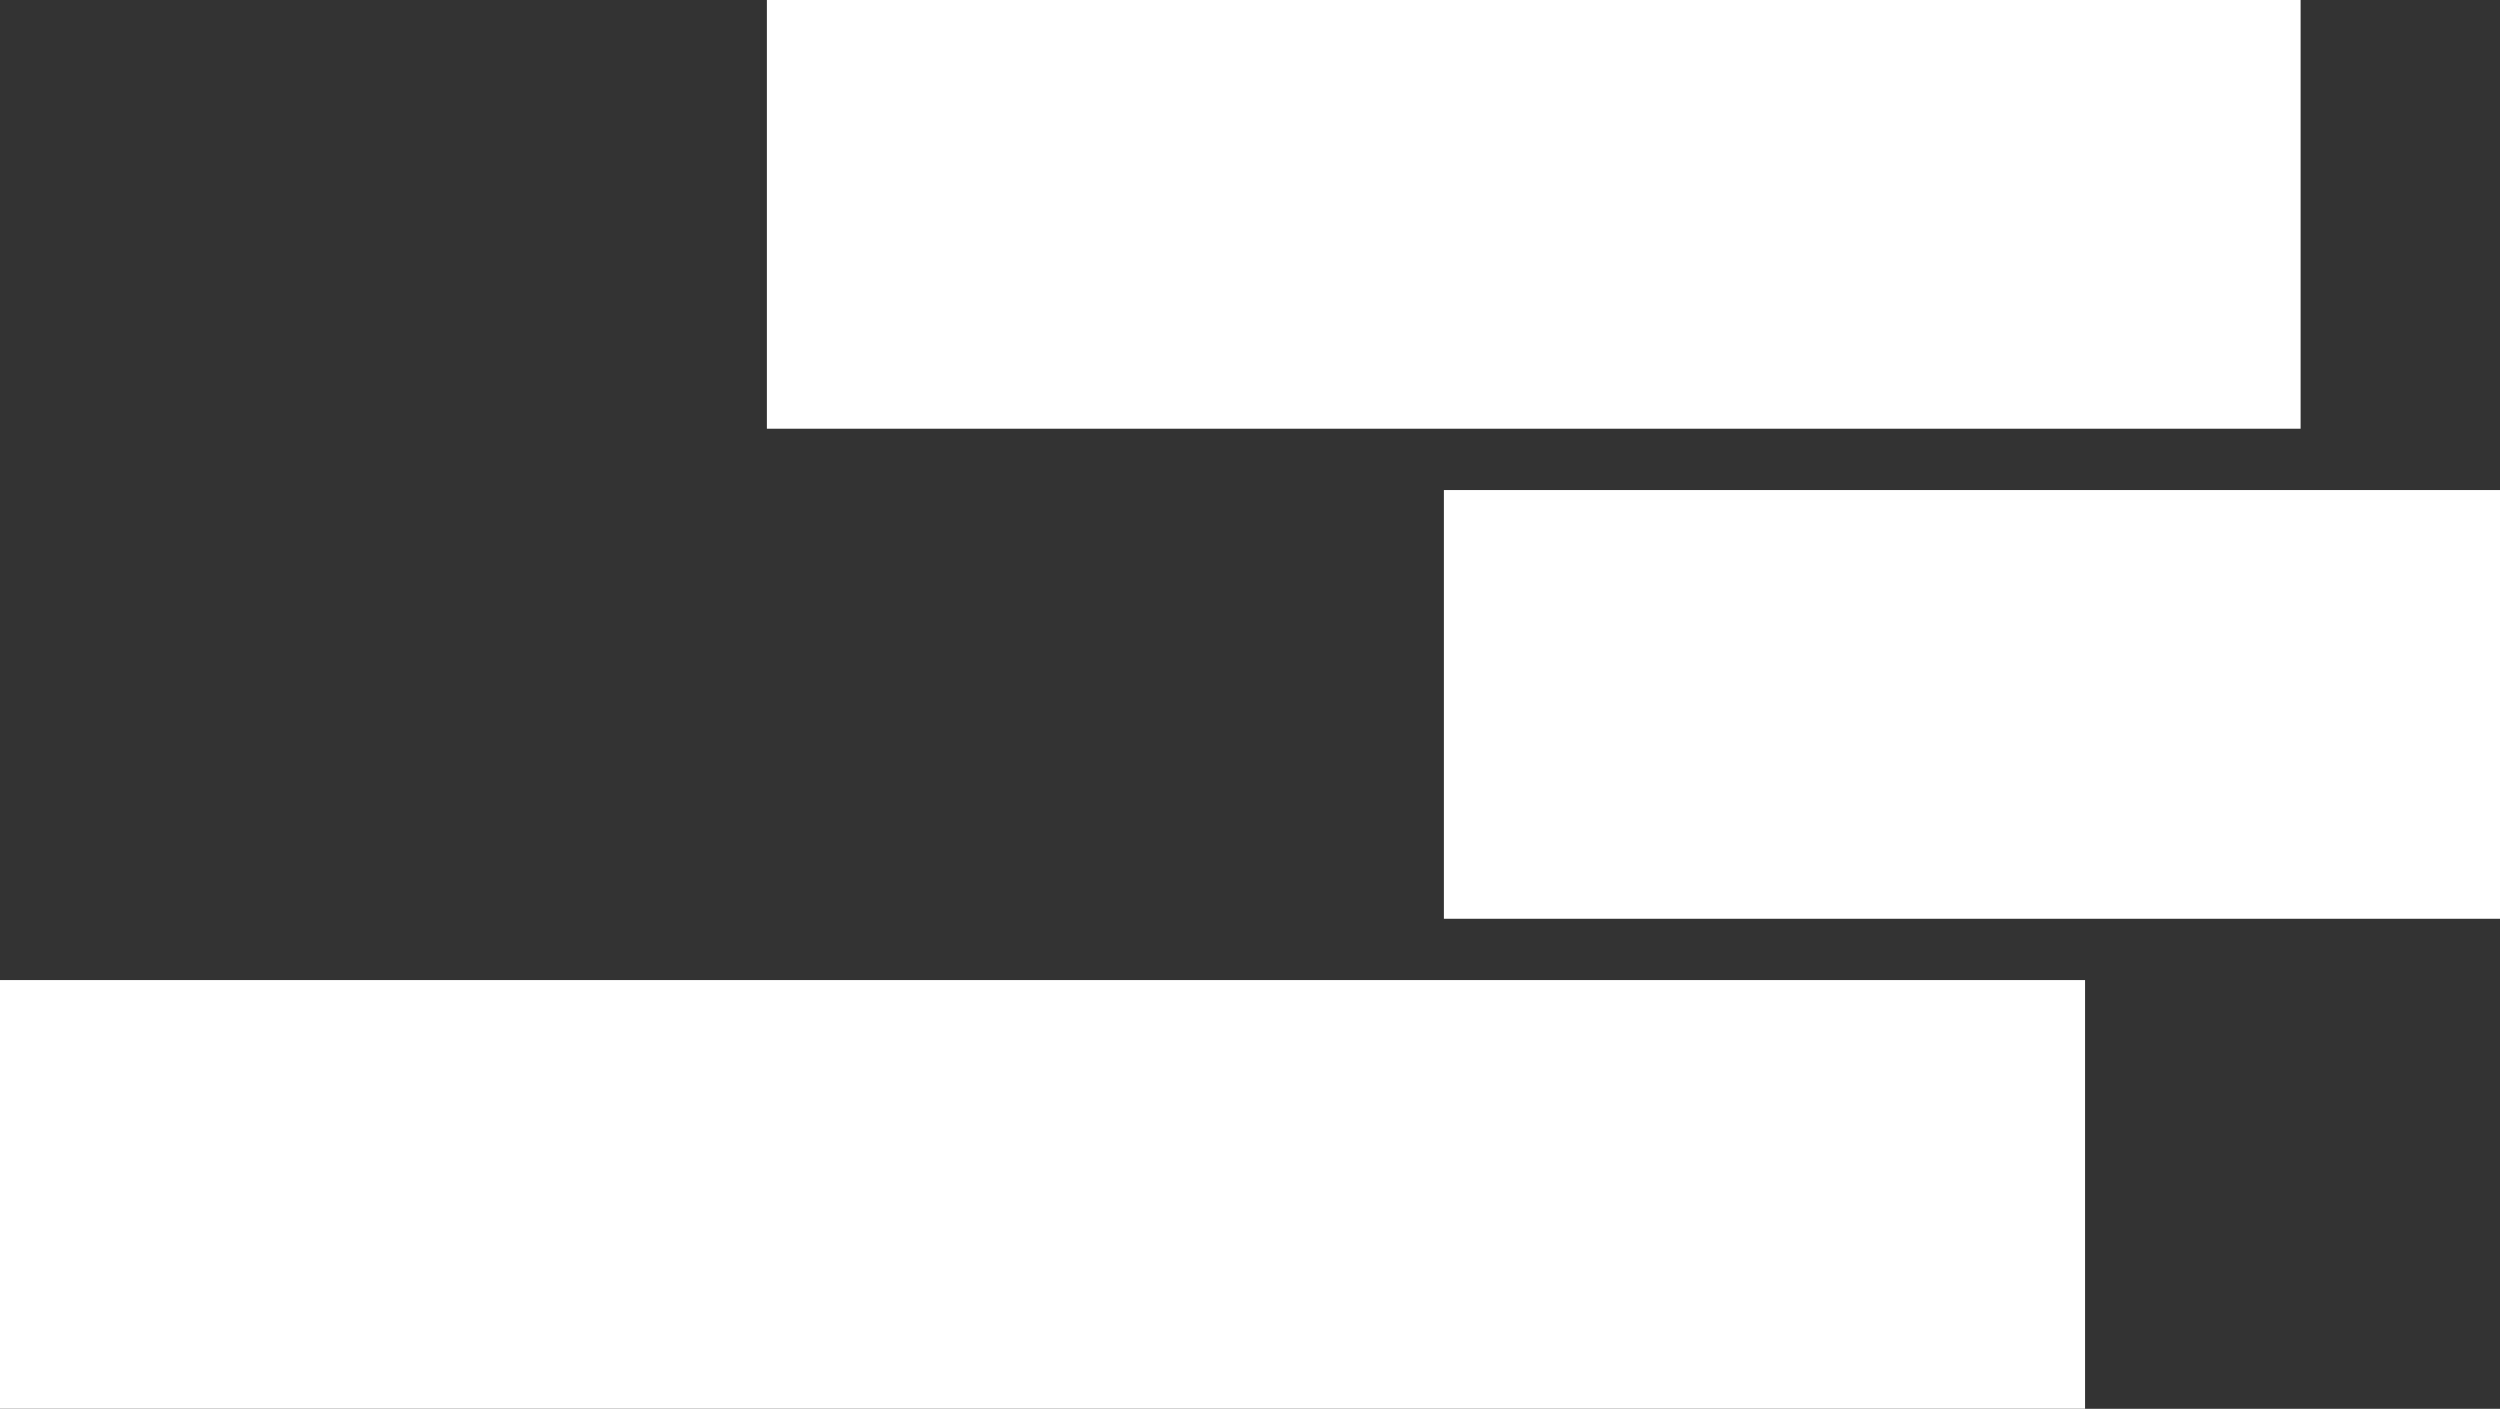
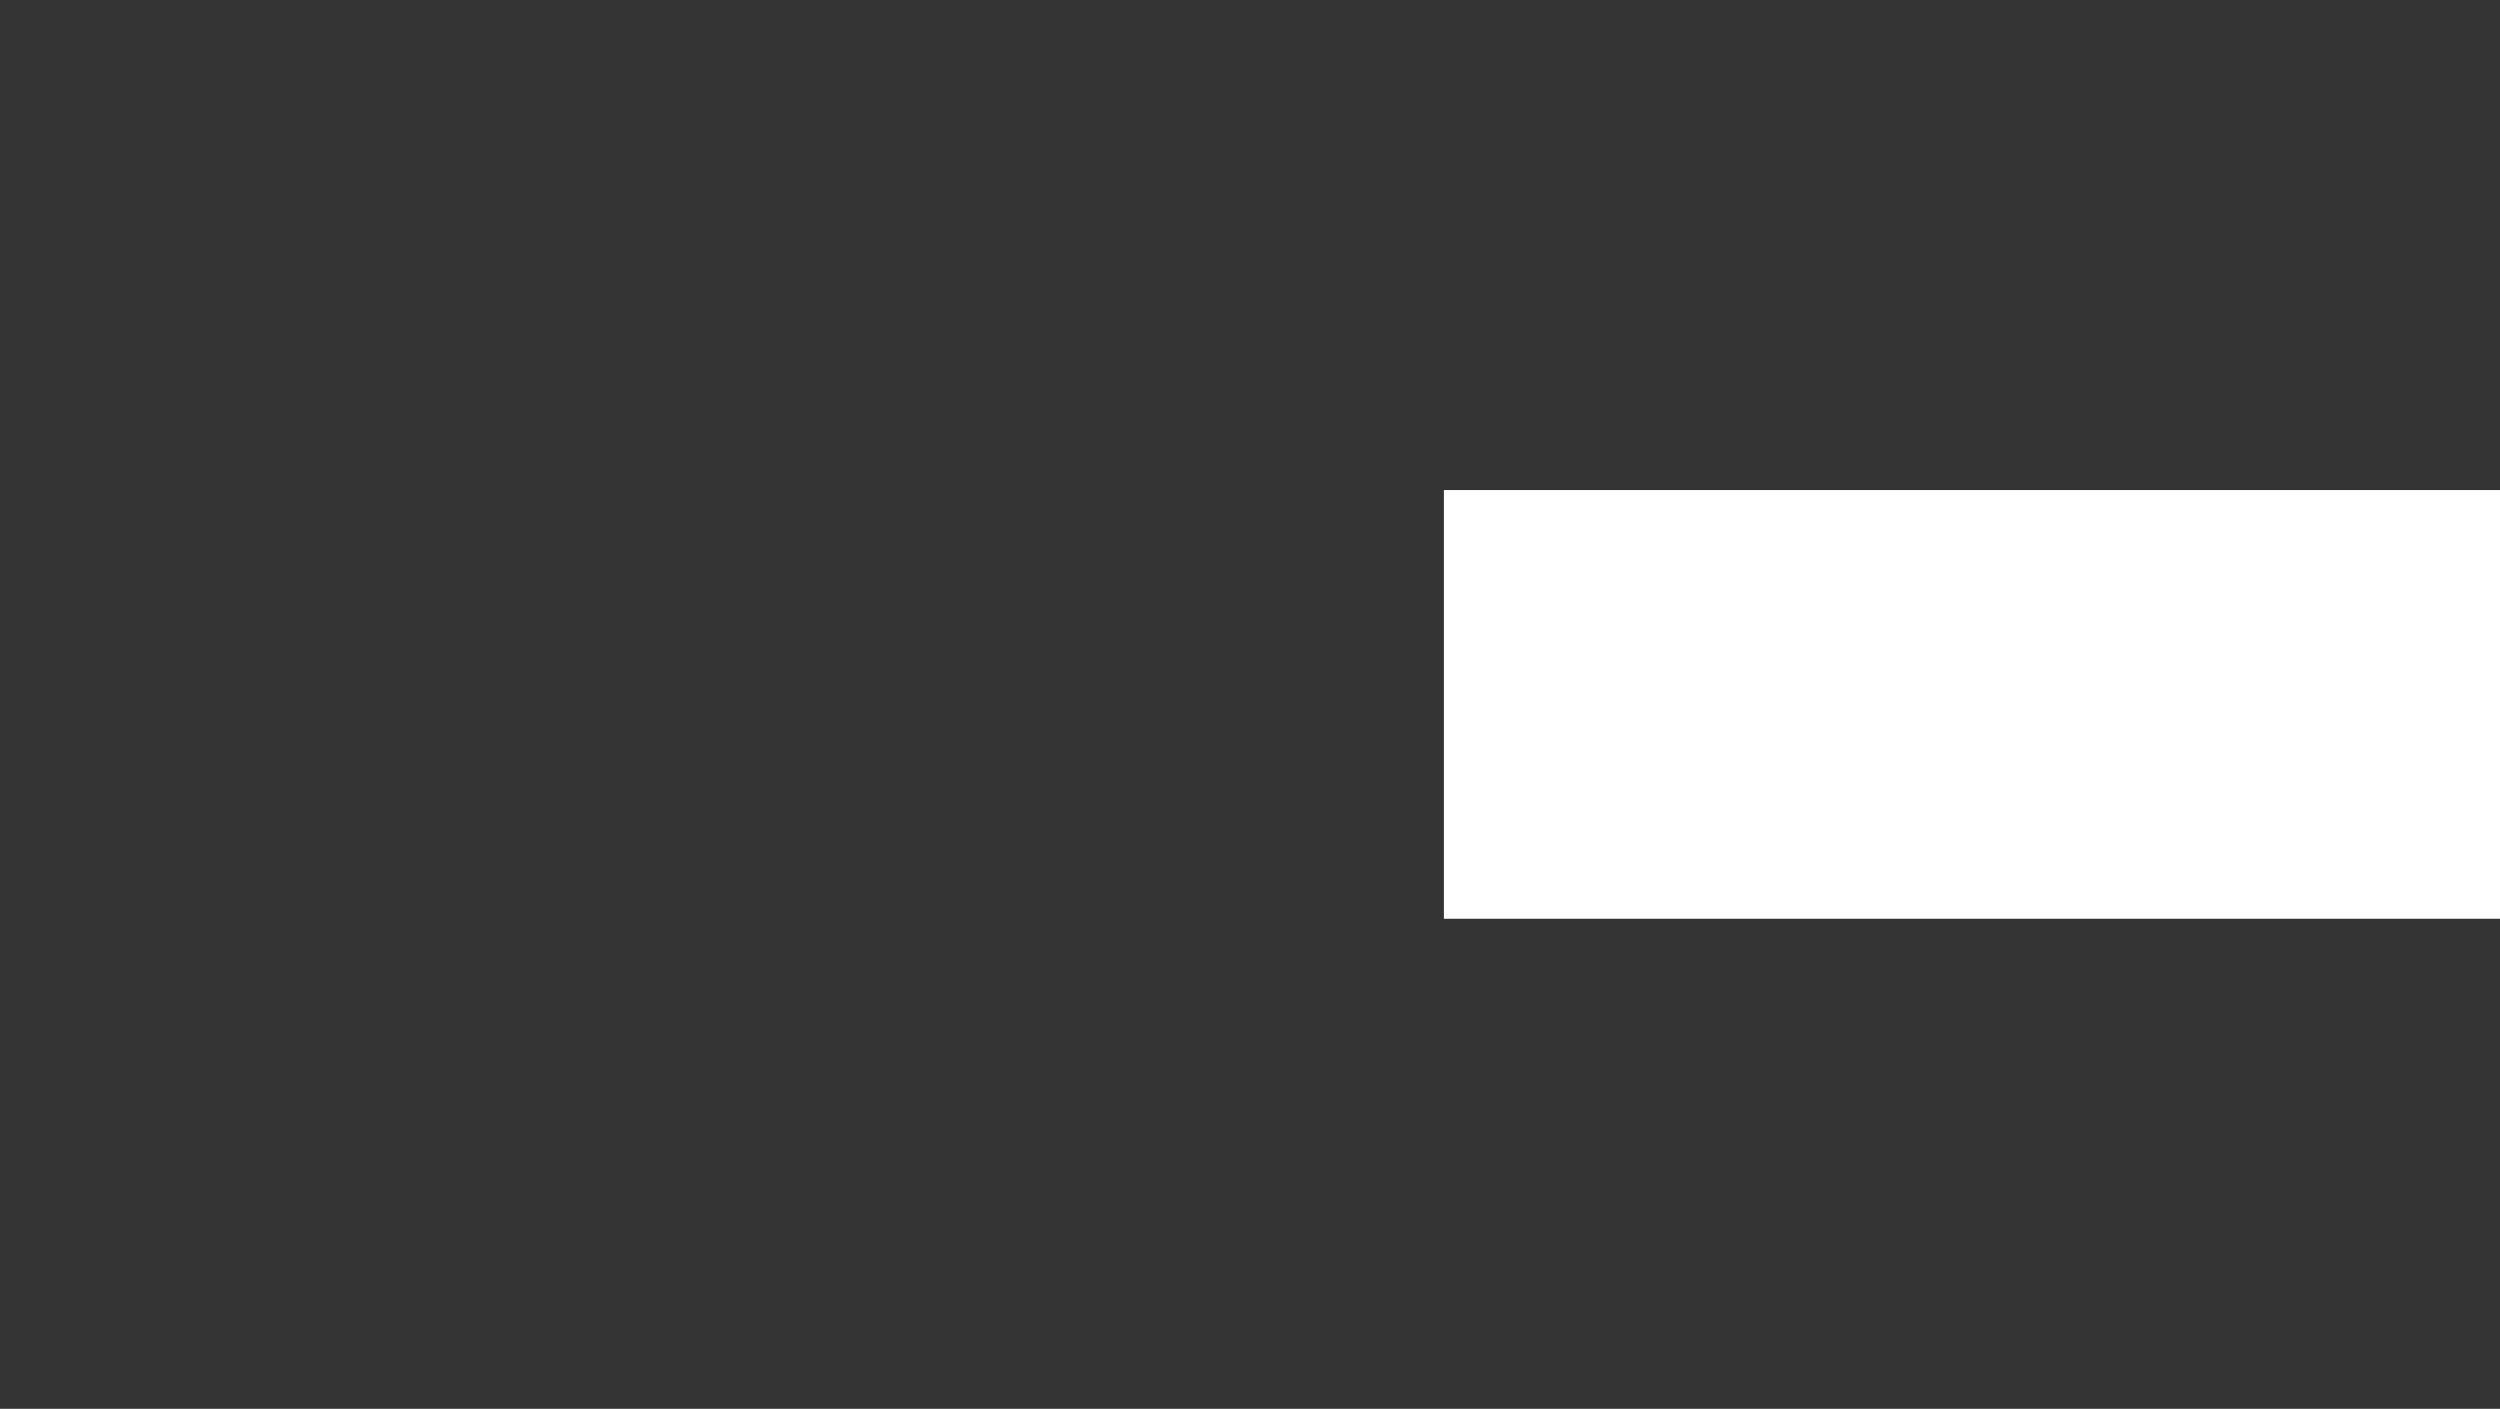
<svg xmlns="http://www.w3.org/2000/svg" id="Layer_1" data-name="Layer 1" viewBox="0 0 526.58 296.74">
  <rect x="0" y="0" width="526.58" height="296.74" fill="#333333" stroke="none" />
  <defs>
    <style>
      .cls-1 {
        fill: #fff;
        stroke-width: 0px;
      }
    </style>
  </defs>
-   <rect class="cls-1" x="161.53" width="323.05" height="90.3" />
  <rect class="cls-1" x="304.13" y="103.22" width="222.45" height="90.3" />
-   <rect class="cls-1" y="206.43" width="439.18" height="90.3" />
</svg>